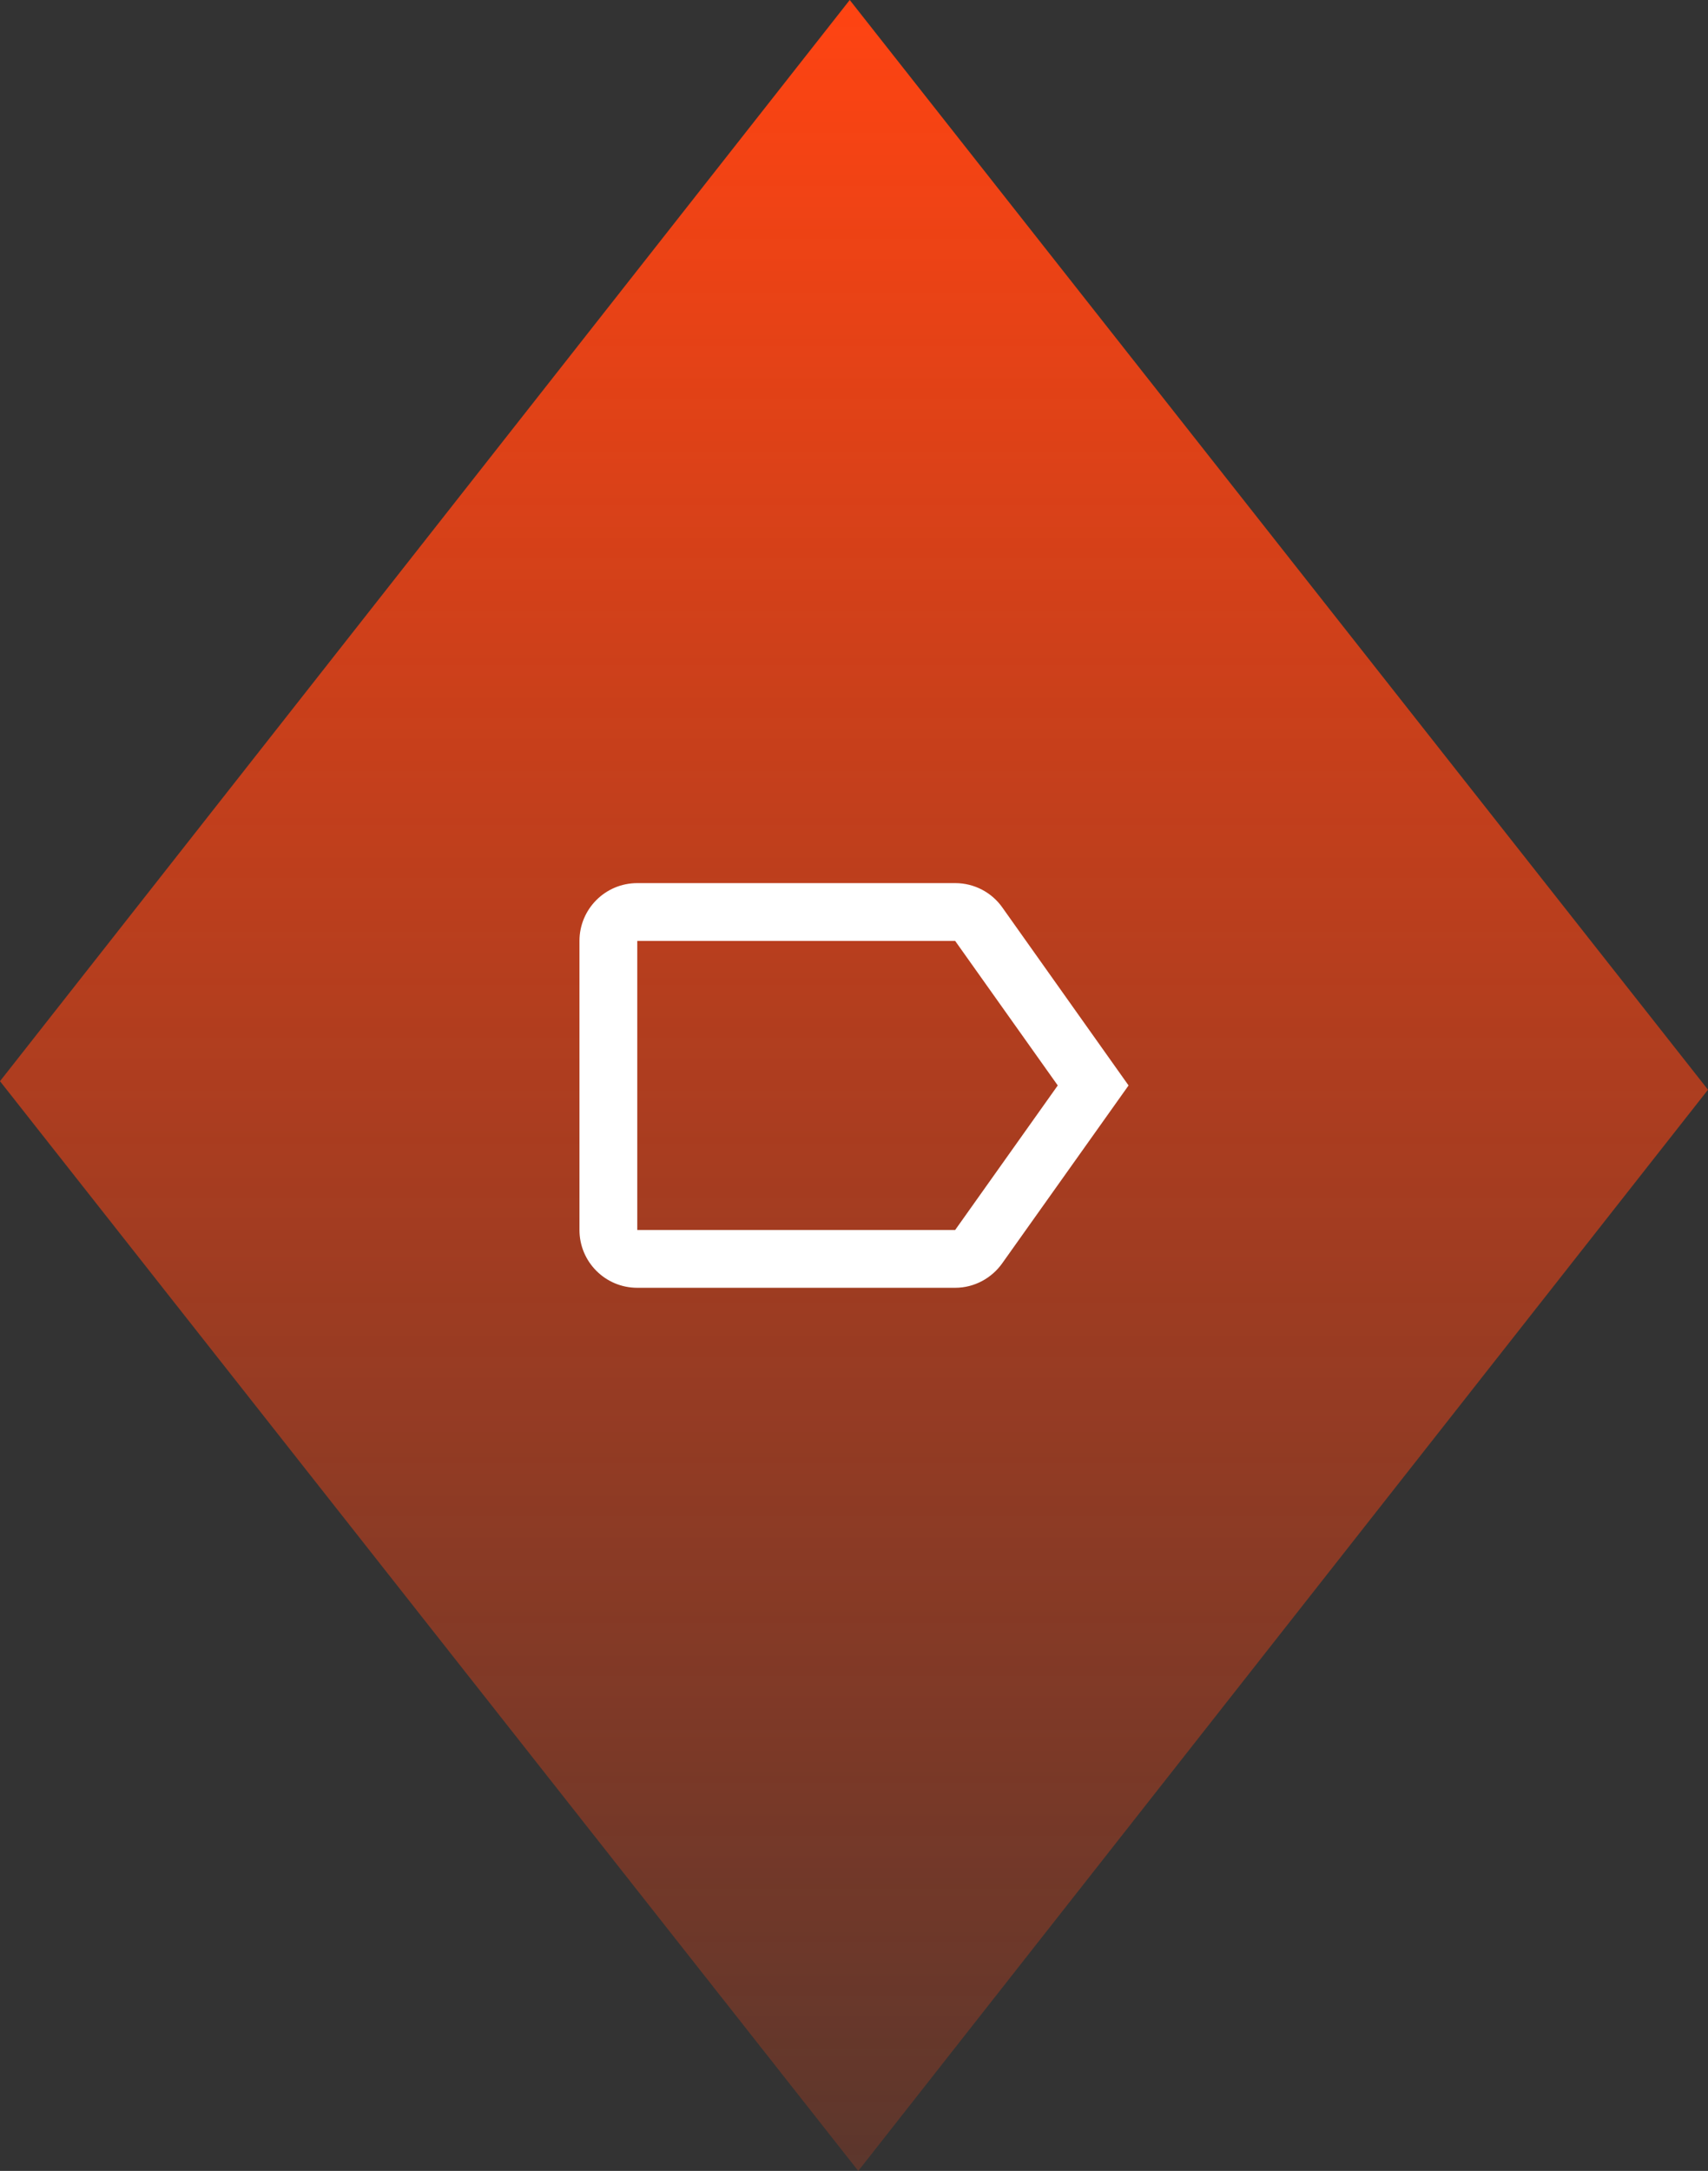
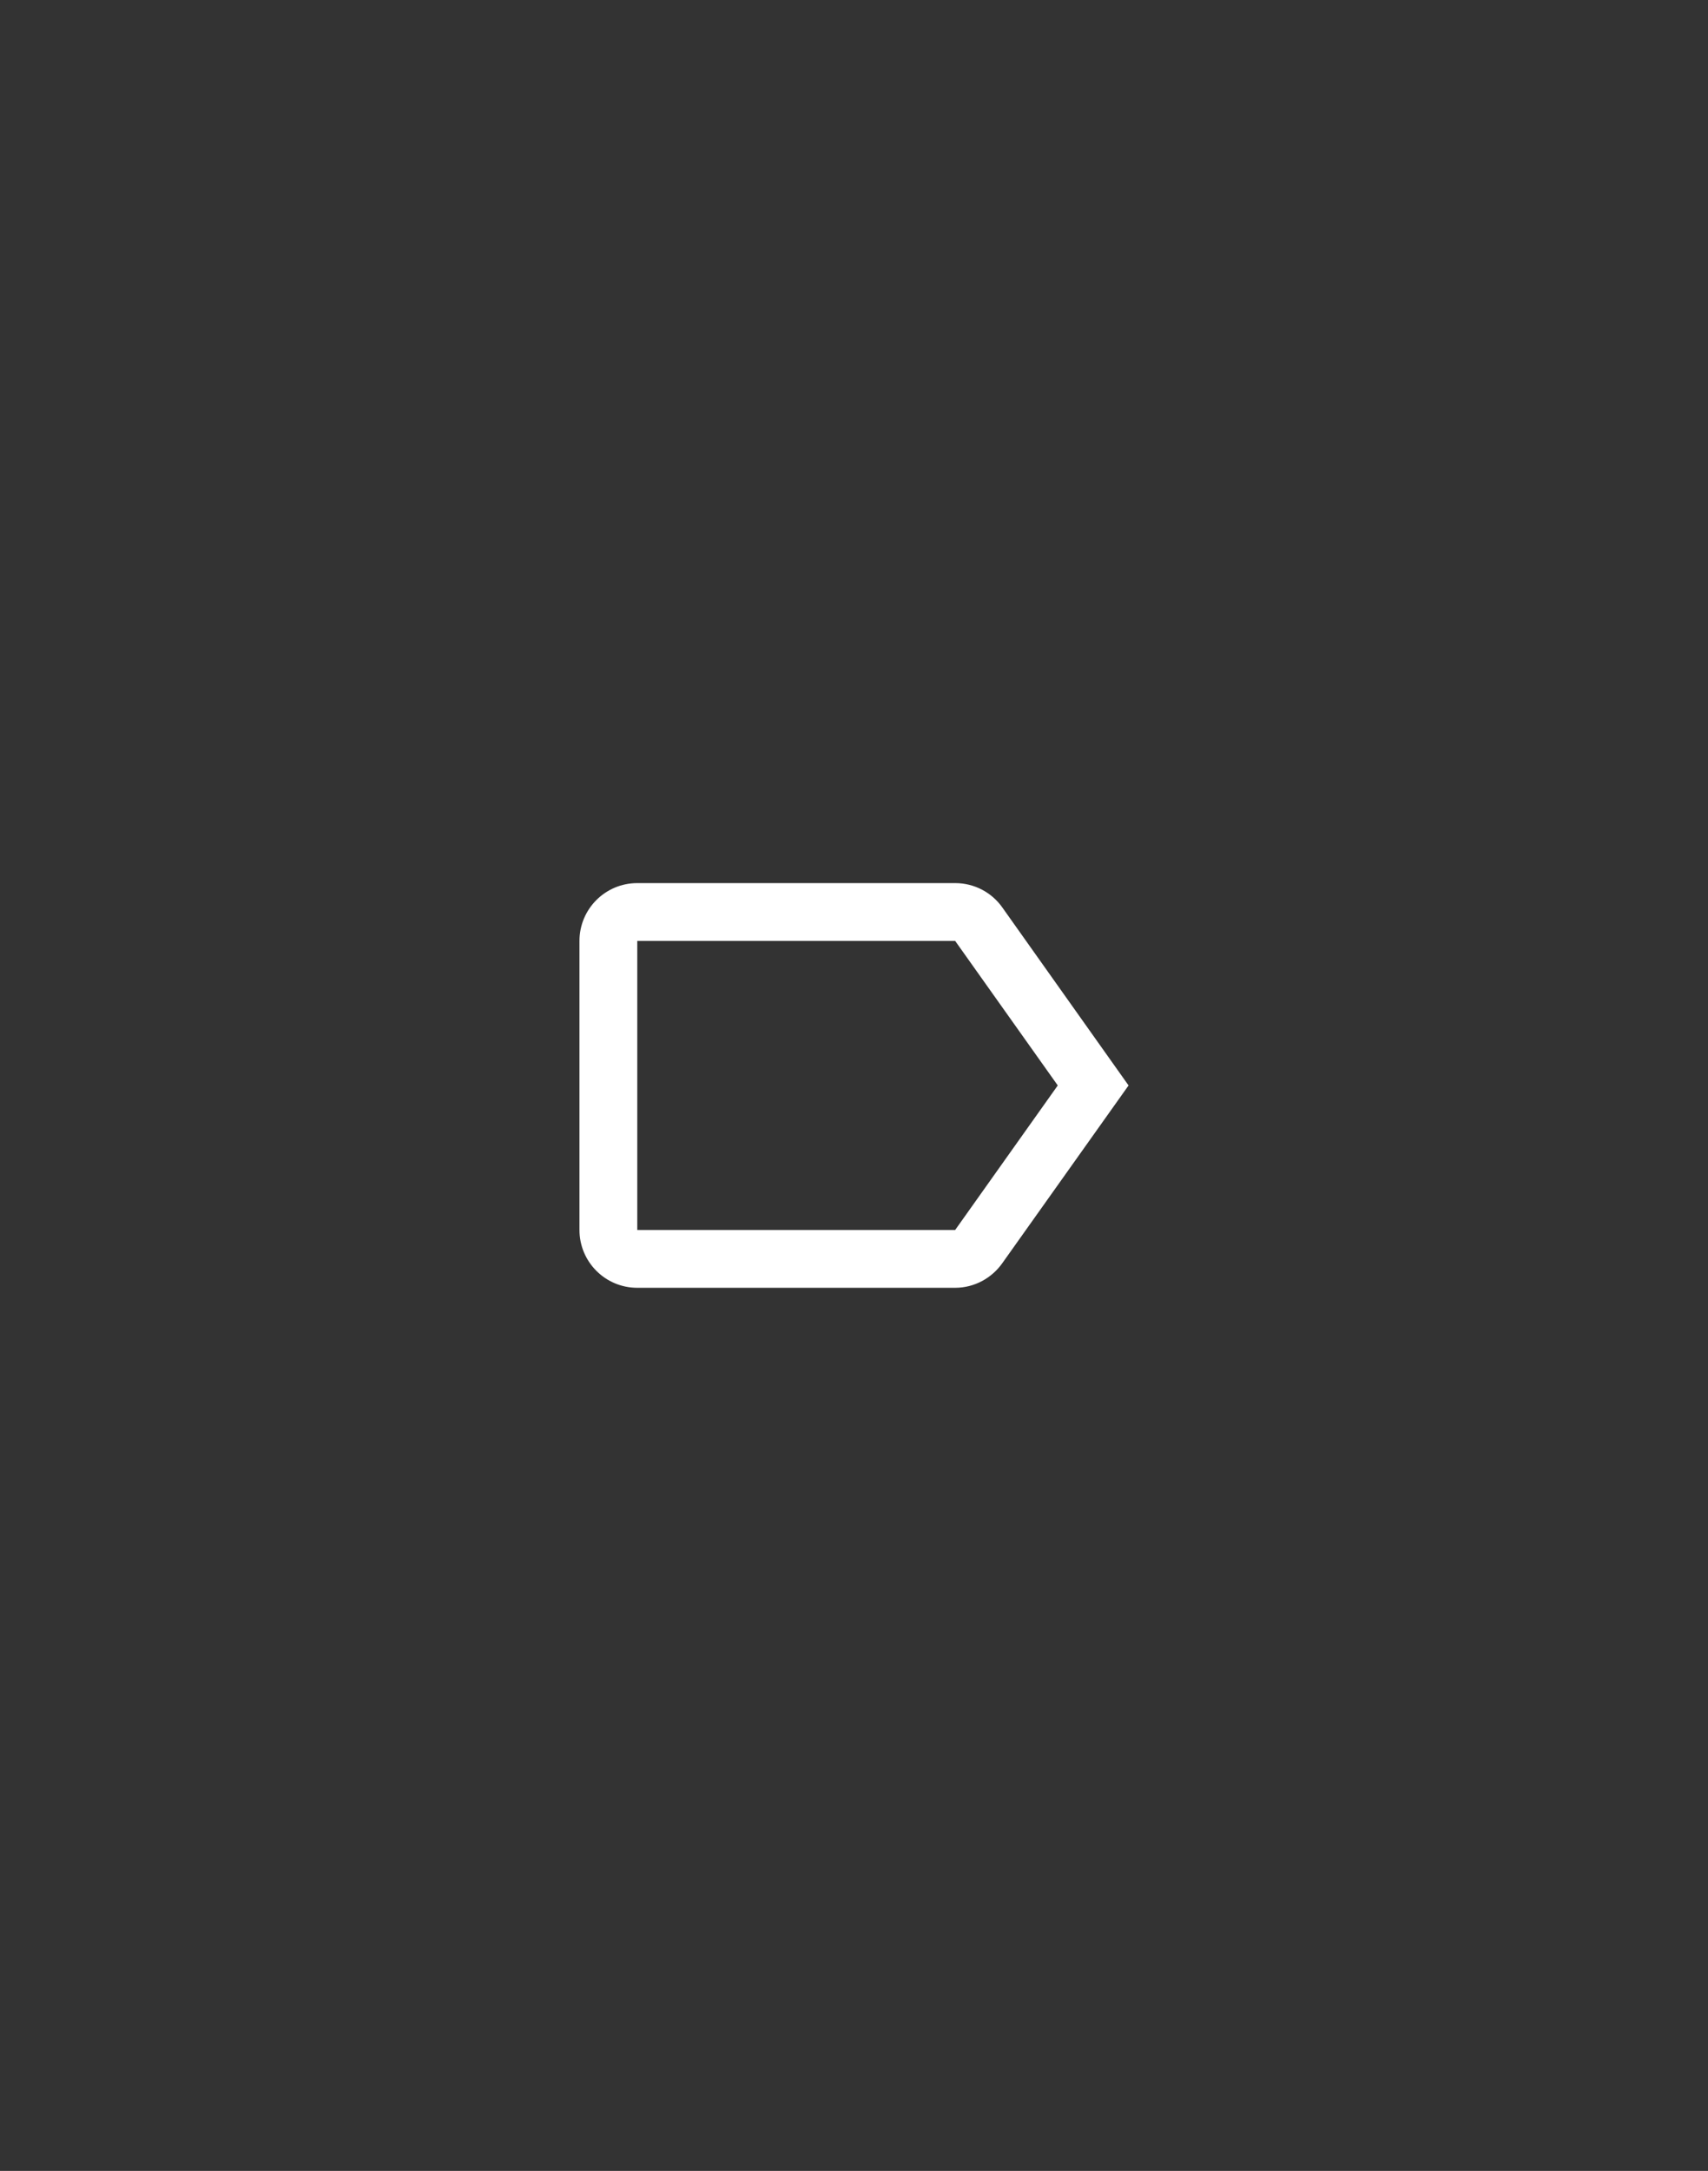
<svg xmlns="http://www.w3.org/2000/svg" id="Ebene_1" viewBox="0 0 59.101 75.103">
  <rect x="0" y="0" width="59.101" height="75.103" fill="#333333" stroke="none" />
  <defs>
    <style>.cls-1{fill:url(#Unbenannter_Verlauf_15);}.cls-1,.cls-2{stroke-width:0px;}.cls-2{fill:#fff;}</style>
    <linearGradient id="Unbenannter_Verlauf_15" x1="29.551" y1="0" x2="29.551" y2="75.103" gradientUnits="userSpaceOnUse">
      <stop offset="0" stop-color="#ff4412" />
      <stop offset="1" stop-color="#ff4412" stop-opacity=".2" />
    </linearGradient>
  </defs>
-   <polygon class="cls-1" points="29.698 75.103 0 37.404 29.403 0 59.101 37.699 29.698 75.103" />
  <path class="cls-2" d="m33.051,42.551h-11v-10h11l3.55,5m-1.92-6.16c-.36-.51-.96-.84-1.63-.84h-11c-1.105,0-2,.895-2,2v10c0,1.105.895,2,2,2h11c.67,0,1.27-.34,1.63-.85l4.37-6.15-4.37-6.16Z" />
</svg>